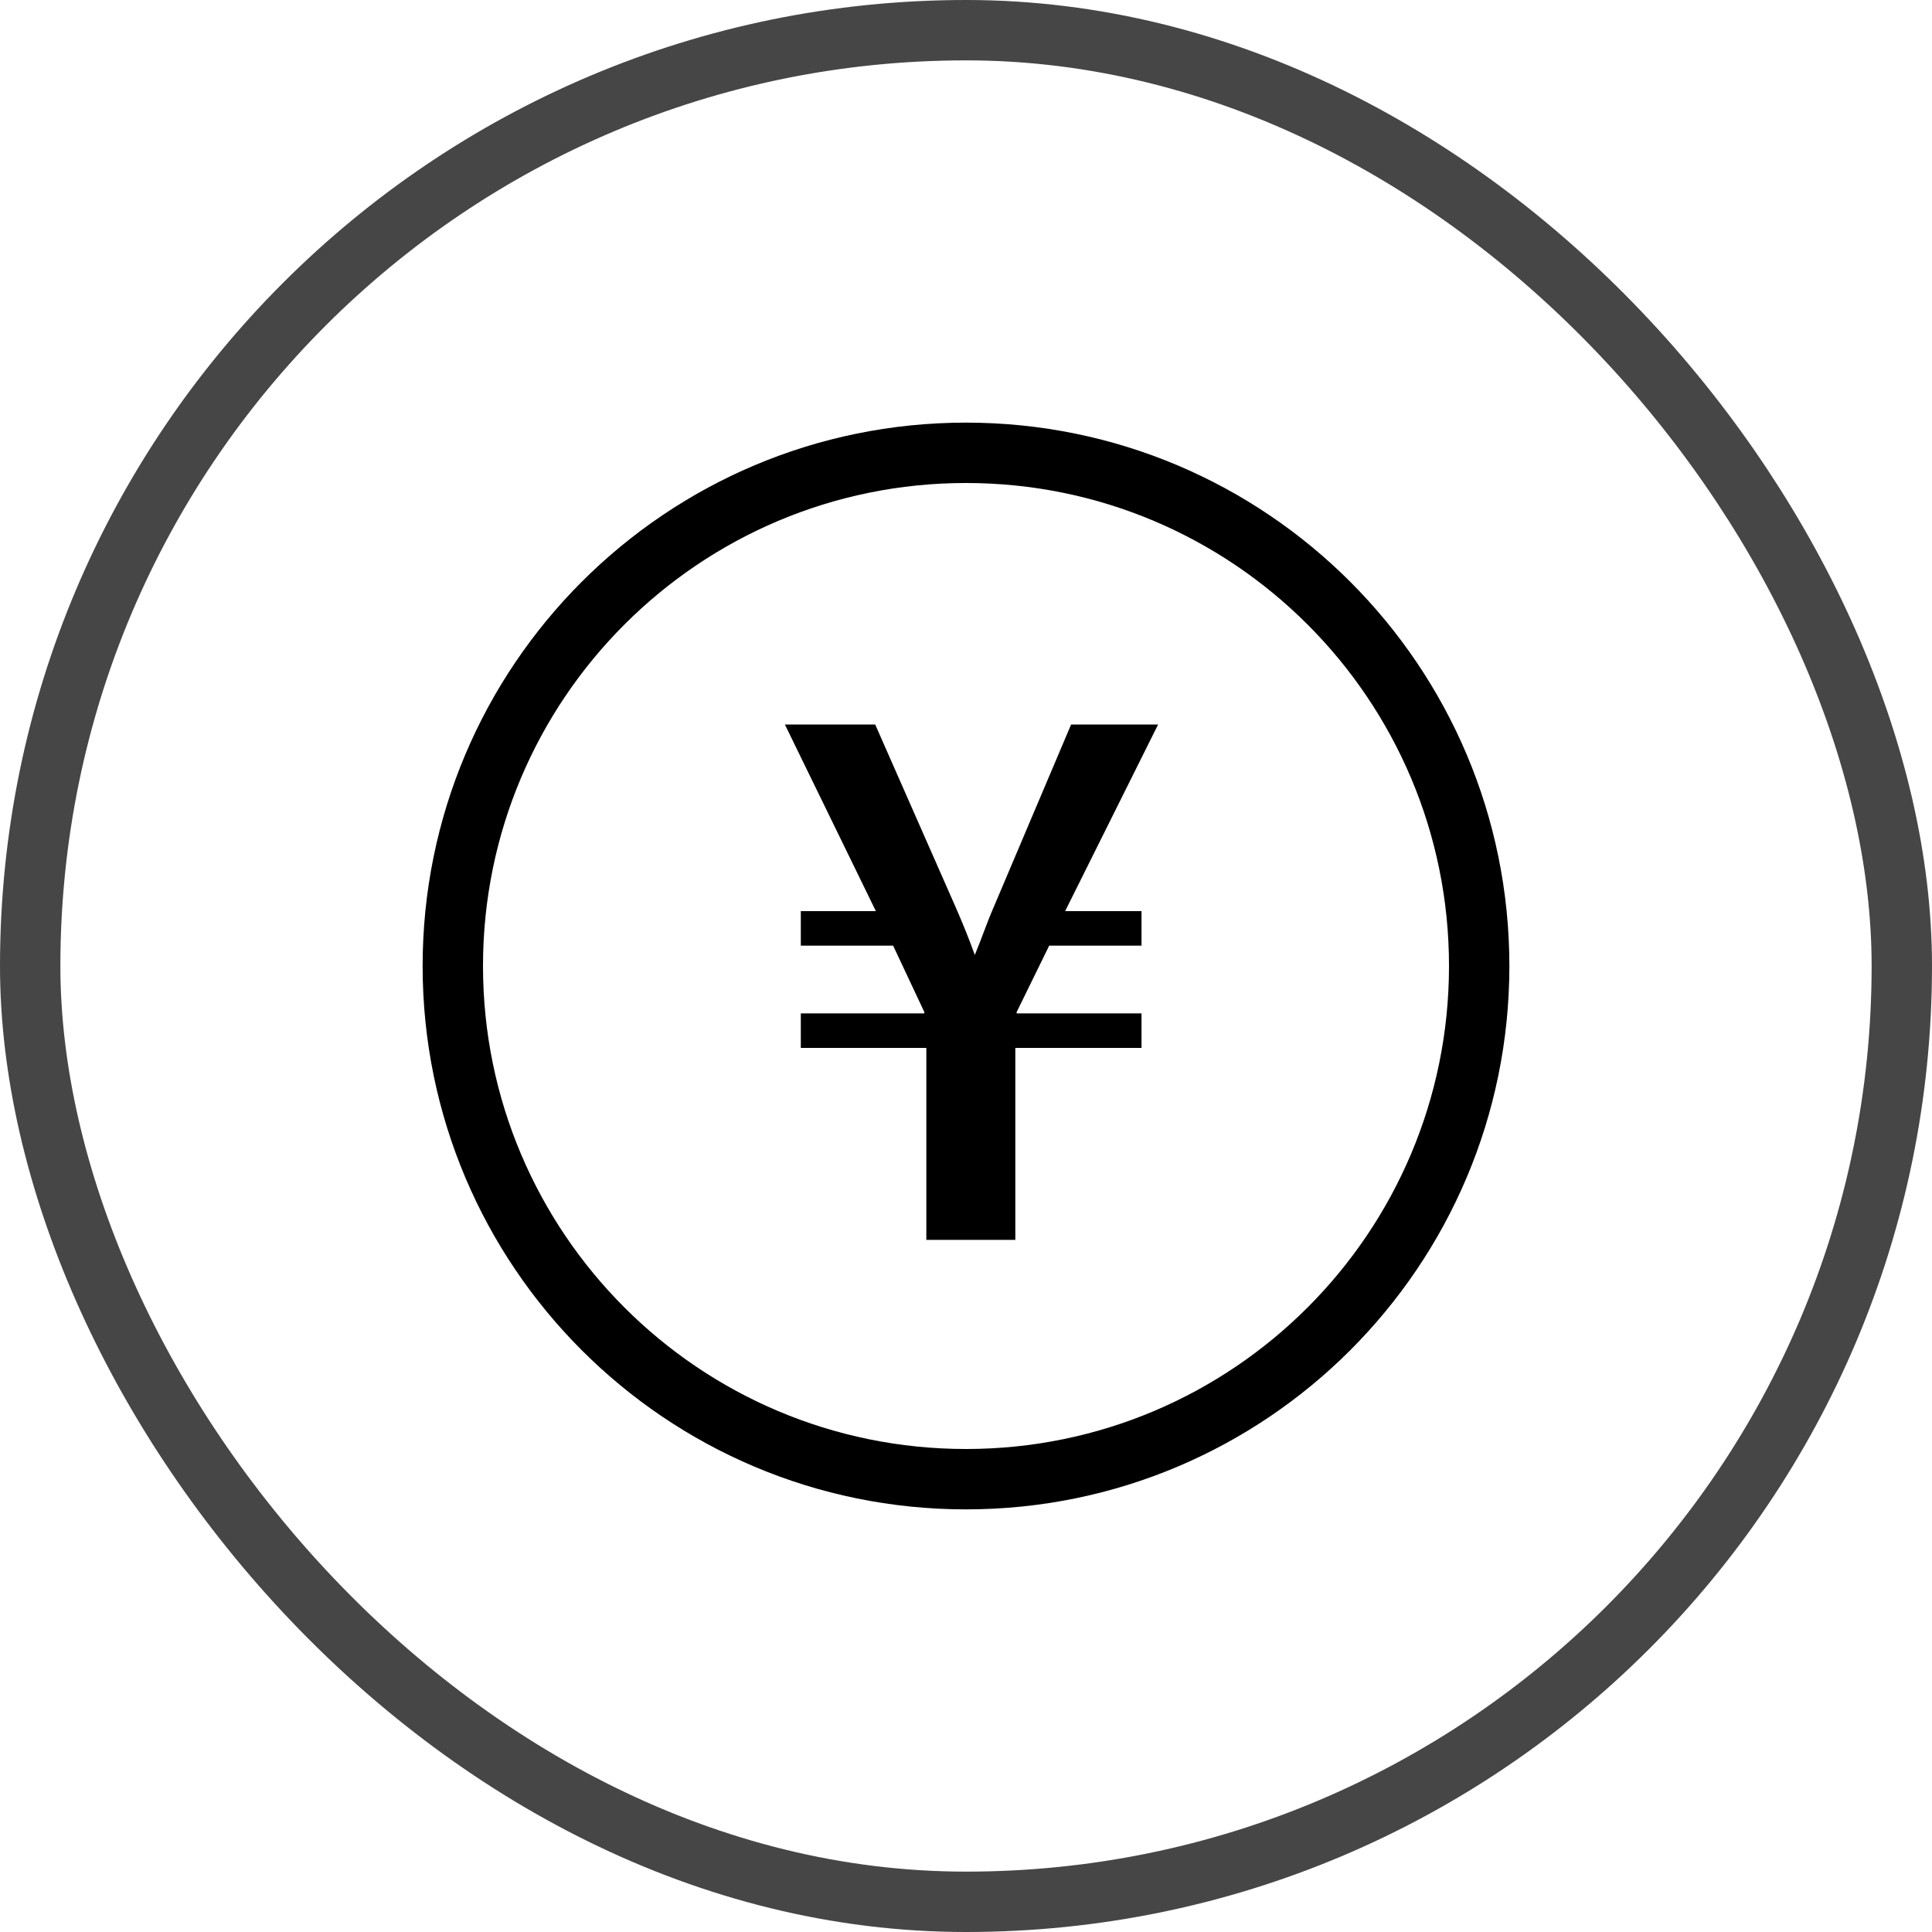
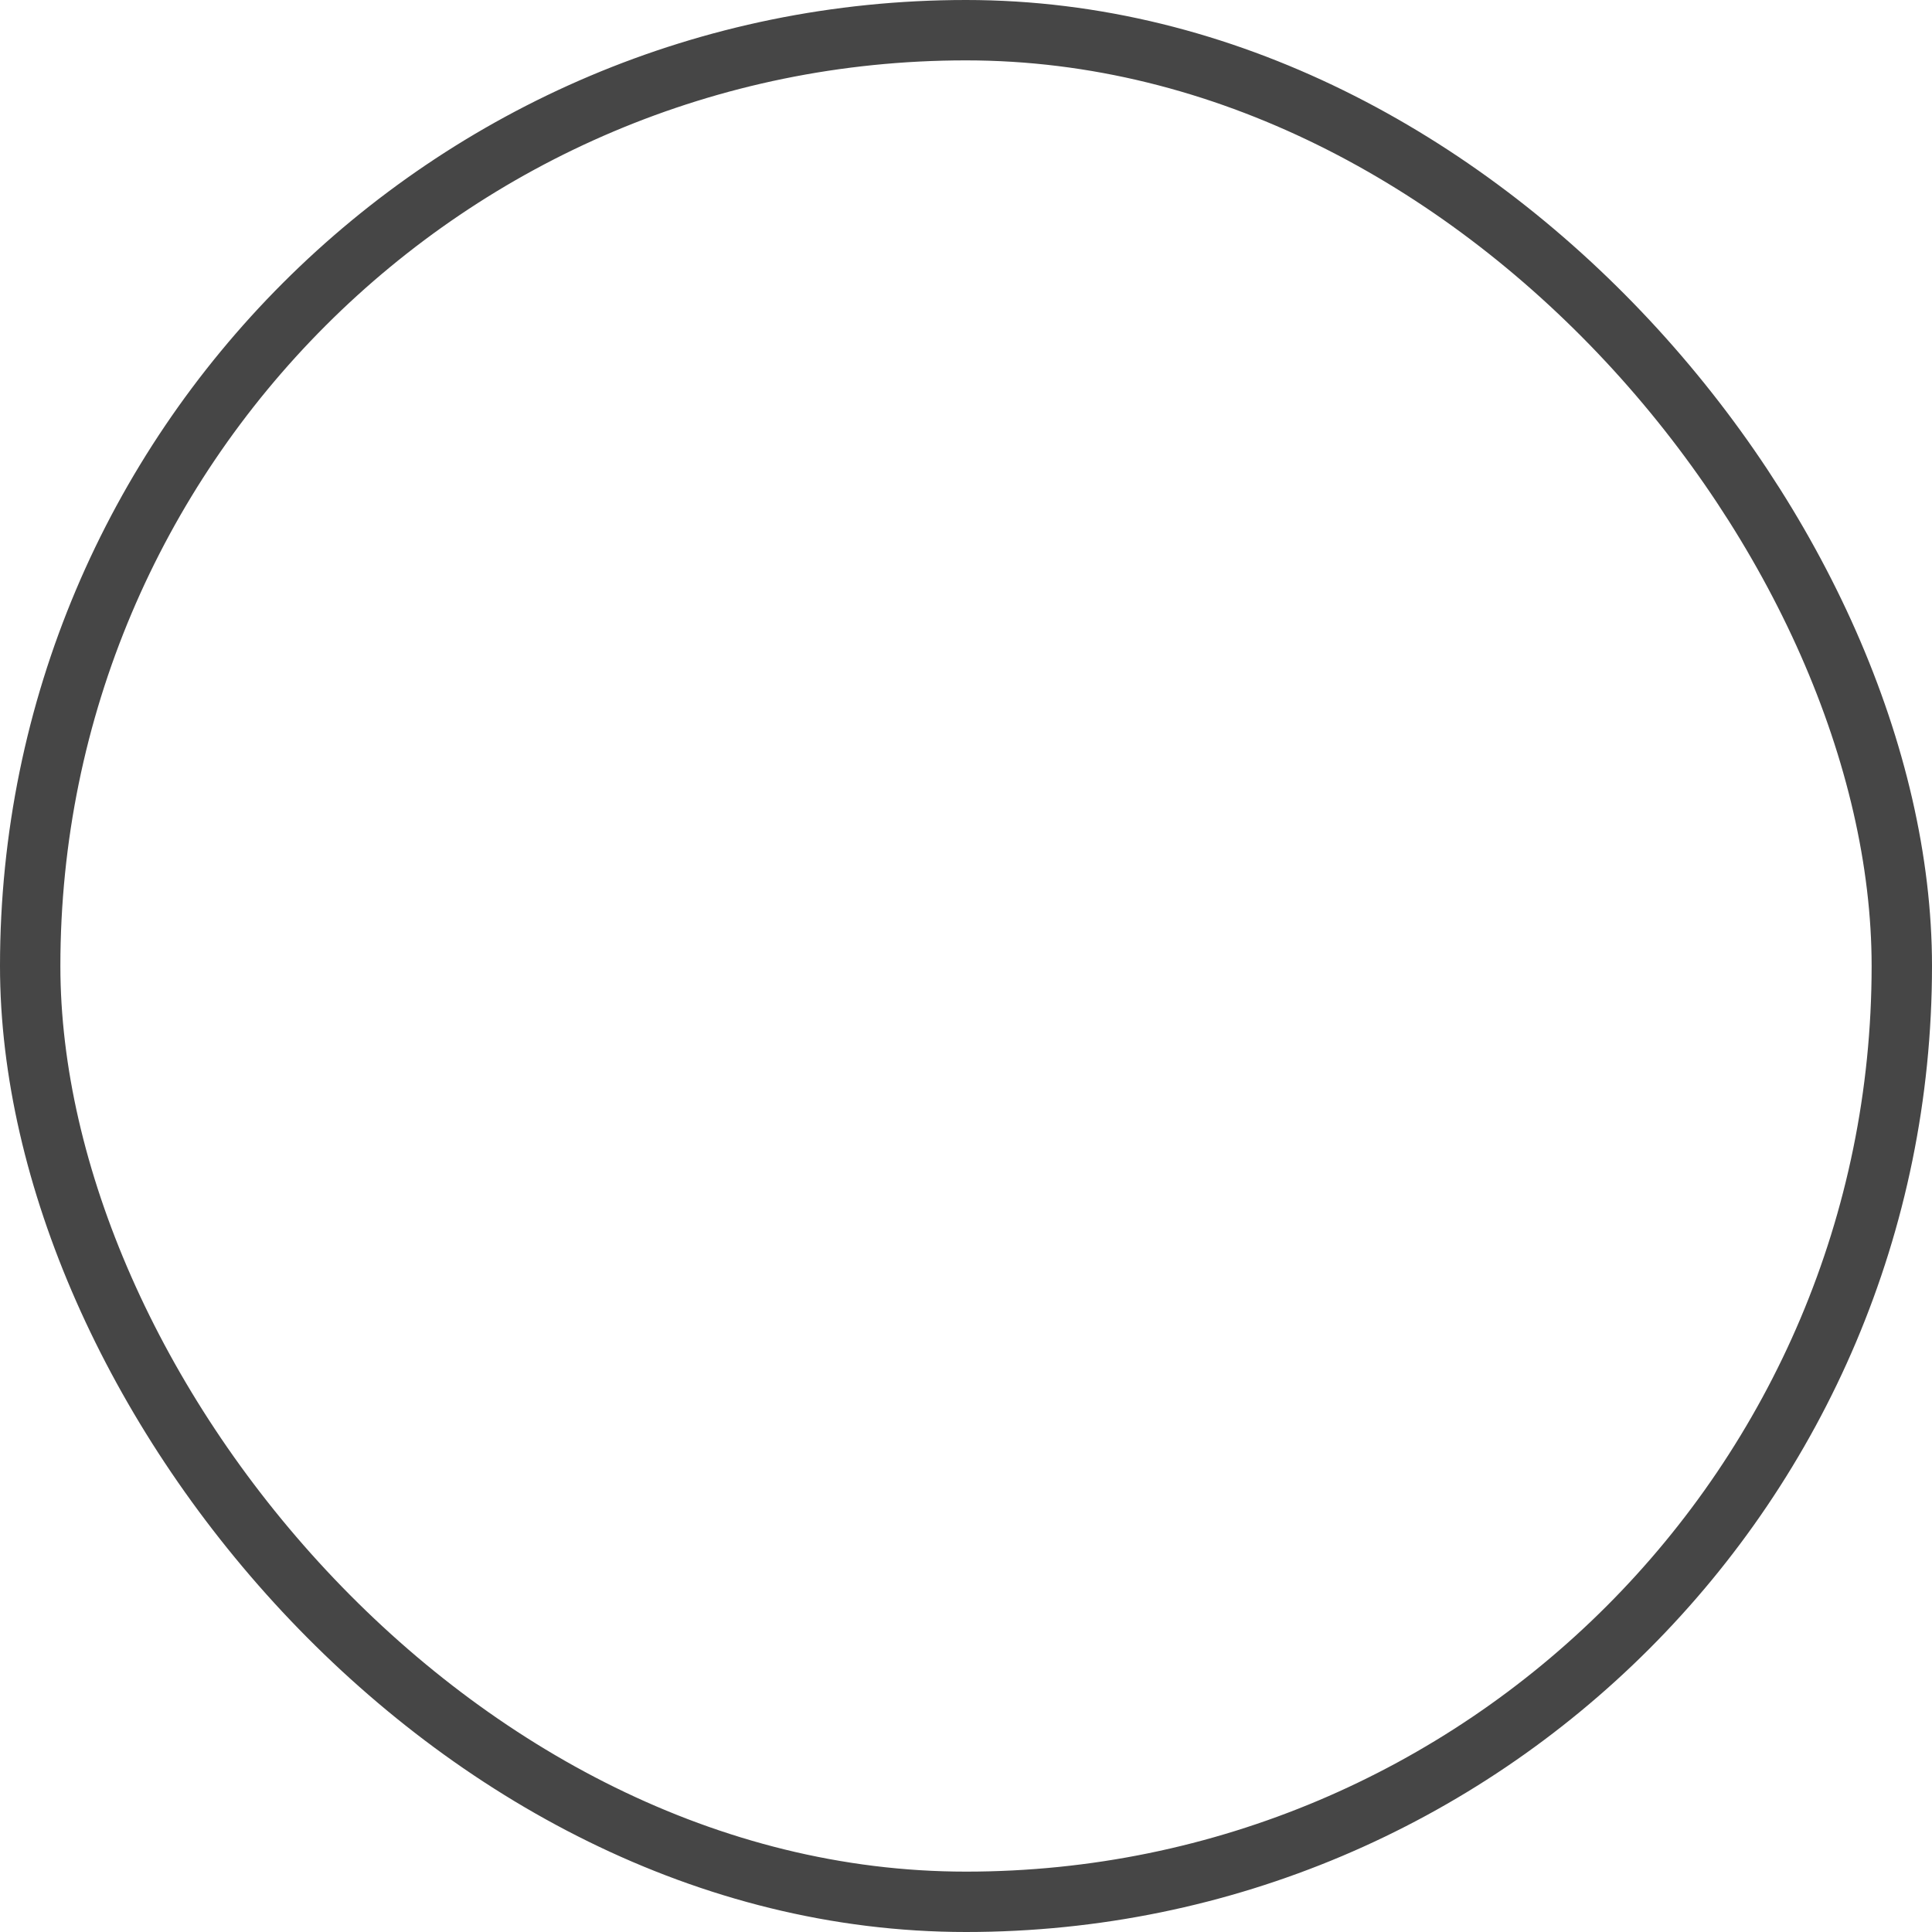
<svg xmlns="http://www.w3.org/2000/svg" width="32" height="32" viewBox="0 0 32 32" fill="none">
  <rect x="0.5" y="0.5" width="31" height="31" rx="15.5" stroke="#464646" />
-   <path fill-rule="evenodd" clip-rule="evenodd" d="M16 24C20.418 24 24 20.418 24 16C24 11.582 20.418 8 16 8C11.582 8 8 11.582 8 16C8 20.418 11.582 24 16 24ZM16 25C20.971 25 25 20.971 25 16C25 11.029 20.971 7 16 7C11.029 7 7 11.029 7 16C7 20.971 11.029 25 16 25Z" fill="black" />
-   <path d="M19.182 12L17.642 15.091H18.907V15.663H17.378L16.839 16.763V16.785H18.907V17.357H16.817V20.536H15.343V17.357H13.264V16.785H15.31V16.763L14.793 15.663H13.264V15.091H14.507L13 12H14.496L15.838 15.047C15.948 15.3 16.047 15.542 16.146 15.817C16.256 15.553 16.344 15.289 16.454 15.036L17.741 12H19.182Z" fill="black" />
</svg>